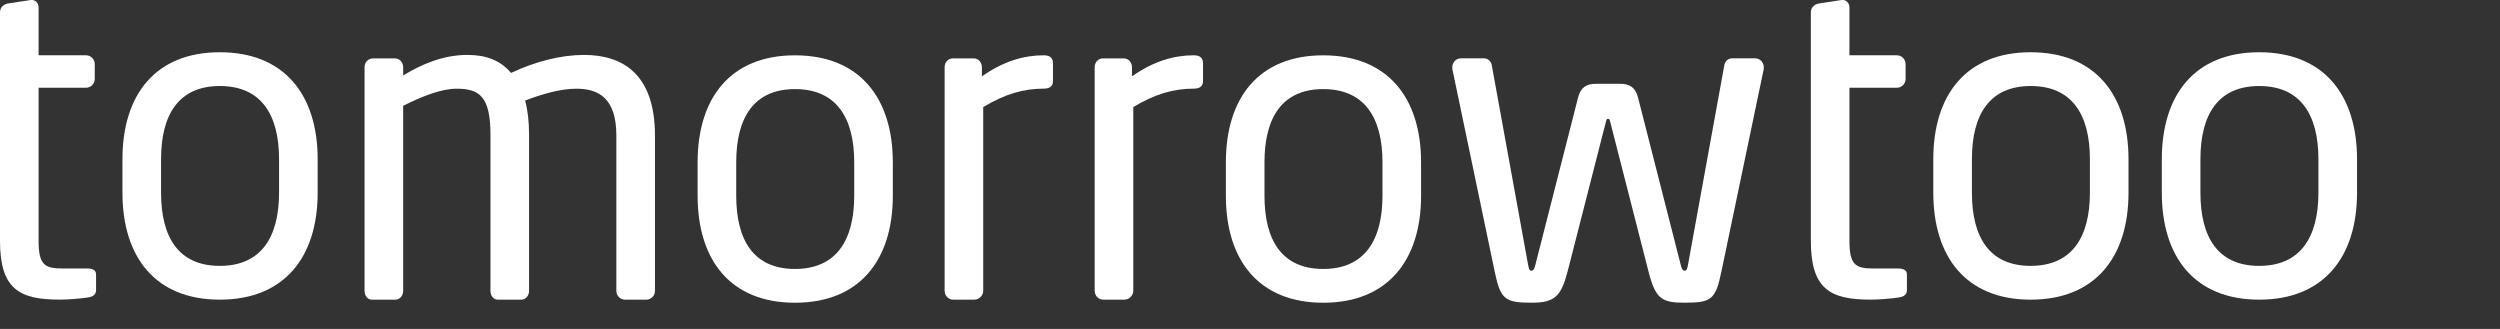
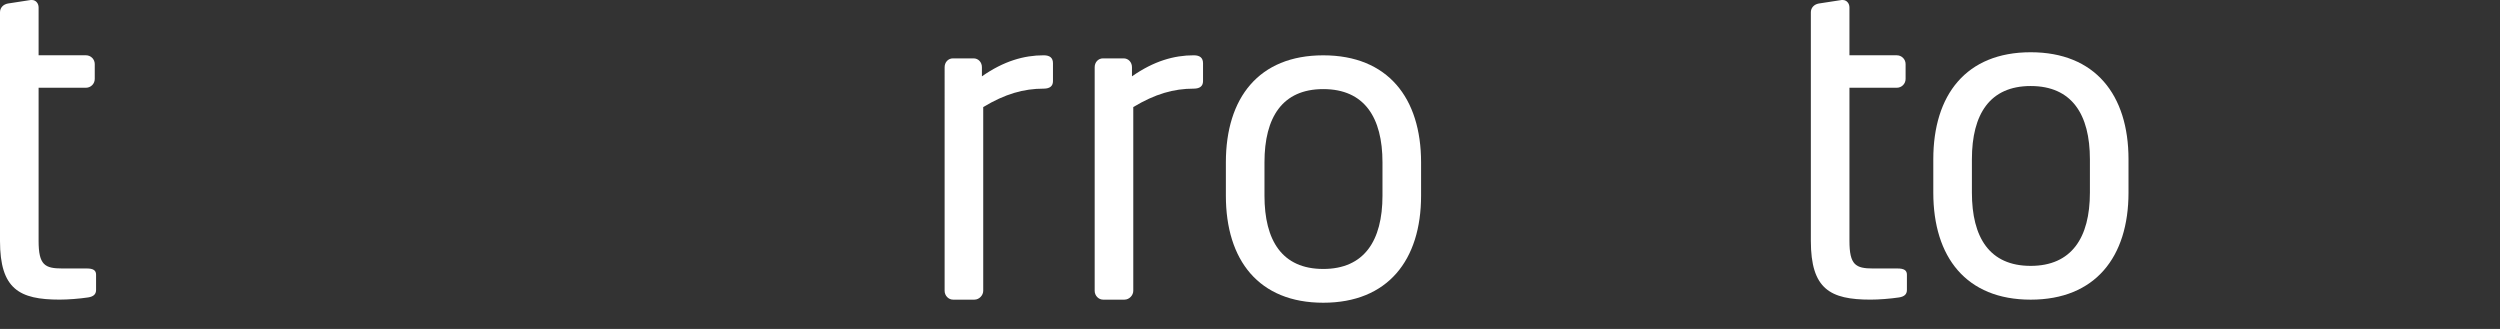
<svg xmlns="http://www.w3.org/2000/svg" xmlns:ns1="http://www.inkscape.org/namespaces/inkscape" xmlns:ns2="http://sodipodi.sourceforge.net/DTD/sodipodi-0.dtd" xmlns:ns3="http://www.openswatchbook.org/uri/2009/osb" width="380mm" height="50mm" viewBox="0 0 380 50" version="1.1" id="svg8" ns1:version="1.0 (4035a4fb49, 2020-05-01)" ns2:docname="hvit-logo-til-sort-bakgrunn.svg">
  <rect x="0" y="0" width="380" height="50" fill="#333333" stroke="none" />
  <defs id="defs2">
    <linearGradient id="linearGradient1058" ns3:paint="solid">
      <stop style="stop-color:#ffffff;stop-opacity:1;" offset="0" id="stop1056" />
    </linearGradient>
    <linearGradient id="linearGradient1000" ns3:paint="solid">
      <stop style="stop-color:#b0b0b0;stop-opacity:1;" offset="0" id="stop998" />
    </linearGradient>
    <linearGradient id="linearGradient3334" ns3:paint="solid">
      <stop style="stop-color:#336600;stop-opacity:1;" offset="0" id="stop3332" />
    </linearGradient>
    <linearGradient id="linearGradient2783" ns3:paint="solid">
      <stop style="stop-color:#00166d;stop-opacity:1;" offset="0" id="stop2781" />
    </linearGradient>
  </defs>
  <ns2:namedview id="base" pagecolor="#ffffff" bordercolor="#666666" borderopacity="1.0" ns1:pageopacity="0.0" ns1:pageshadow="2" ns1:zoom="0.30314331" ns1:cx="1170.393" ns1:cy="1107.2293" ns1:document-units="cm" ns1:current-layer="layer1" ns1:document-rotation="0" showgrid="false" ns1:window-width="3840" ns1:window-height="1027" ns1:window-x="-8" ns1:window-y="-8" ns1:window-maximized="1" units="mm">
    <ns1:grid type="xygrid" id="grid3982" />
  </ns2:namedview>
  <g ns1:label="Lag 1" ns1:groupmode="layer" id="layer1">
    <g transform="matrix(0.926,0,0,-0.926,96.832,45.554)" id="g3981" style="fill:#ffffff">
-       <path id="path3983" style="fill:#ffffff;fill-opacity:1;fill-rule:nonzero;stroke:none" d="m 1.5,0 h -3.457 c -0.792,0 -1.439,0.648 -1.439,1.44 v 25.49 c 0,6.049 -2.809,7.705 -6.553,7.705 -2.593,0 -5.616,-0.864 -8.425,-1.944 0.432,-1.584 0.648,-3.457 0.648,-5.617 V 1.44 C -17.726,0.72 -18.23,0 -19.022,0 h -3.816 c -0.72,0 -1.224,0.648 -1.224,1.44 v 25.634 c 0,6.265 -1.8,7.561 -5.545,7.561 -2.592,0 -5.76,-1.296 -8.785,-2.808 V 1.44 C -38.392,0.72 -38.896,0 -39.688,0 h -3.816 c -0.72,0 -1.224,0.648 -1.224,1.44 v 36.723 c 0,0.793 0.576,1.441 1.368,1.441 h 3.6 c 0.792,0 1.368,-0.648 1.368,-1.441 v -1.368 c 2.881,1.8 6.553,3.385 10.514,3.385 3.096,0 5.4,-0.865 7.2,-2.953 3.96,1.873 8.209,2.953 11.953,2.953 6.48,0 11.665,-3.241 11.665,-13.25 V 1.44 C 2.94,0.648 2.292,0 1.5,0" />
-     </g>
+       </g>
    <g transform="matrix(0.926,0,0,-0.926,129.842,24.678)" id="g3985" style="fill:#ffffff">
-       <path id="path3987" style="fill:#ffffff;fill-opacity:1;fill-rule:nonzero;stroke:none" d="M 0,0 C 0,7.345 -2.952,12.025 -9.721,12.025 -16.417,12.025 -19.37,7.417 -19.37,0 v -5.473 c 0,-7.344 2.88,-12.025 9.649,-12.025 6.697,0 9.721,4.609 9.721,12.025 z m -9.721,-23.042 c -10.585,0 -15.986,6.984 -15.986,17.569 V 0 c 0,10.585 5.401,17.569 15.986,17.569 C 0.864,17.569 6.336,10.585 6.336,0 v -5.473 c 0,-10.585 -5.472,-17.569 -16.057,-17.569" />
-     </g>
+       </g>
    <g transform="matrix(0.926,0,0,-0.926,158.652,13.473)" id="g3989" style="fill:#ffffff">
      <path id="path3991" style="fill:#ffffff;fill-opacity:1;fill-rule:nonzero;stroke:none" d="m 0,0 c -3.313,0 -6.336,-0.864 -9.937,-3.024 v -30.171 c 0,-0.72 -0.648,-1.44 -1.44,-1.44 h -3.528 c -0.72,0 -1.368,0.648 -1.368,1.44 V 3.528 c 0,0.793 0.576,1.441 1.368,1.441 h 3.384 c 0.792,0 1.368,-0.648 1.368,-1.441 V 2.017 c 3.6,2.52 6.913,3.456 10.153,3.456 1.008,0 1.512,-0.432 1.512,-1.296 V 1.224 C 1.512,0.432 1.008,0 0,0" />
    </g>
    <g transform="matrix(0.926,0,0,-0.926,181.46,13.473)" id="g3993" style="fill:#ffffff">
      <path id="path3995" style="fill:#ffffff;fill-opacity:1;fill-rule:nonzero;stroke:none" d="m 0,0 c -3.313,0 -6.336,-0.864 -9.937,-3.024 v -30.171 c 0,-0.72 -0.648,-1.44 -1.44,-1.44 h -3.528 c -0.72,0 -1.368,0.648 -1.368,1.44 V 3.528 c 0,0.793 0.576,1.441 1.368,1.441 h 3.384 c 0.792,0 1.368,-0.648 1.368,-1.441 V 2.017 c 3.6,2.52 6.913,3.456 10.153,3.456 1.008,0 1.512,-0.432 1.512,-1.296 V 1.224 C 1.512,0.432 1.008,0 0,0" />
    </g>
    <g transform="matrix(0.926,0,0,-0.926,210.137,24.678)" id="g3997" style="fill:#ffffff">
      <path id="path3999" style="fill:#ffffff;fill-opacity:1;fill-rule:nonzero;stroke:none" d="M 0,0 C 0,7.345 -2.952,12.025 -9.721,12.025 -16.417,12.025 -19.37,7.417 -19.37,0 v -5.473 c 0,-7.344 2.88,-12.025 9.649,-12.025 6.697,0 9.721,4.609 9.721,12.025 z m -9.721,-23.042 c -10.585,0 -15.986,6.984 -15.986,17.569 V 0 c 0,10.585 5.401,17.569 15.986,17.569 C 0.864,17.569 6.336,10.585 6.336,0 v -5.473 c 0,-10.585 -5.472,-17.569 -16.057,-17.569" />
    </g>
    <g transform="matrix(0.926,0,0,-0.926,268.094,10.471)" id="g4001" style="fill:#ffffff">
-       <path id="path4003" style="fill:#ffffff;fill-opacity:1;fill-rule:nonzero;stroke:none" d="m 0,0 -6.985,-33.411 c -0.936,-4.536 -1.728,-4.968 -6.048,-4.968 -3.745,0 -4.753,0.648 -5.905,5.184 l -6.264,24.482 c -0.144,0.504 -0.144,0.504 -0.36,0.504 -0.216,0 -0.216,0 -0.36,-0.504 l -6.265,-24.482 c -1.08,-4.177 -2.16,-5.184 -5.904,-5.184 -4.321,0 -5.113,0.504 -6.049,4.968 L -51.125,0 v 0.288 c 0,0.72 0.577,1.44 1.369,1.44 h 3.888 c 0.648,0 1.152,-0.576 1.224,-1.152 l 5.977,-32.835 c 0.144,-0.864 0.359,-0.864 0.576,-0.864 0.216,0 0.431,0.216 0.575,0.864 l 7.057,27.651 c 0.432,1.584 1.368,2.16 2.88,2.16 h 4.033 c 1.512,0 2.448,-0.576 2.88,-2.16 l 7.057,-27.651 c 0.144,-0.648 0.359,-0.864 0.576,-0.864 0.216,0 0.432,0 0.576,0.864 l 5.976,32.835 c 0.072,0.576 0.576,1.152 1.224,1.152 h 3.889 C -0.576,1.728 0,1.008 0,0.288 Z" />
-     </g>
+       </g>
    <g transform="matrix(0.926,0,0,-0.926,275.249,8.404)" id="g4005" style="fill:#ffffff;fill-opacity:1">
      <path id="path4007" style="fill:#ffffff;fill-opacity:1;fill-rule:nonzero;stroke:none" d="m 0,0 v 7.057 c 0,0.719 0.504,1.296 1.296,1.44 l 3.745,0.576 h 0.215 c 0.577,0 1.08,-0.504 1.08,-1.224 V 0 h 7.777 c 0.792,0 1.44,-0.647 1.44,-1.44 v -2.449 c 0,-0.792 -0.648,-1.439 -1.44,-1.439 H 6.336 v -25.13 c 0,-3.961 1.009,-4.537 3.889,-4.537 h 4.032 c 1.008,0 1.512,-0.288 1.512,-1.008 v -2.52 c 0,-0.648 -0.36,-1.081 -1.296,-1.224 -1.44,-0.216 -3.312,-0.36 -4.68,-0.36 -6.625,0 -9.793,1.728 -9.793,9.649 v 25.13" />
    </g>
    <g transform="matrix(0.926,0,0,-0.926,317.666,24.211)" id="g4009" style="fill:#ffffff;fill-opacity:1">
      <path id="path4011" style="fill:#ffffff;fill-opacity:1;fill-rule:nonzero;stroke:none" d="M 0,0 C 0,7.345 -2.952,12.025 -9.721,12.025 -16.418,12.025 -19.37,7.417 -19.37,0 v -5.473 c 0,-7.344 2.88,-12.024 9.649,-12.024 6.697,0 9.721,4.608 9.721,12.024 z m -9.721,-23.042 c -10.585,0 -15.986,6.984 -15.986,17.569 V 0 c 0,10.585 5.401,17.569 15.986,17.569 C 0.863,17.569 6.336,10.585 6.336,0 v -5.473 c 0,-10.585 -5.473,-17.569 -16.057,-17.569" />
    </g>
    <g transform="matrix(0.926,0,0,-0.926,-4.7680023e-8,1.868)" id="g4013" style="fill:#ffffff">
      <path id="path4015" style="fill:#ffffff;fill-opacity:1;fill-rule:nonzero;stroke:none" d="m 0,0 c 0,0.72 0.504,1.296 1.296,1.44 l 3.745,0.576 h 0.215 c 0.577,0 1.08,-0.504 1.08,-1.224 v -7.849 h 7.777 c 0.792,0 1.44,-0.648 1.44,-1.44 v -2.448 c 0,-0.792 -0.648,-1.44 -1.44,-1.44 H 6.336 v -25.13 c 0,-3.961 1.009,-4.537 3.889,-4.537 h 4.032 c 1.008,0 1.513,-0.288 1.513,-1.008 v -2.52 c 0,-0.648 -0.361,-1.08 -1.297,-1.224 -1.44,-0.216 -3.312,-0.36 -4.68,-0.36 -6.625,0 -9.793,1.728 -9.793,9.649" />
    </g>
    <g transform="matrix(0.926,0,0,-0.926,42.417,24.211)" id="g4017" style="fill:#ffffff">
-       <path id="path4019" style="fill:#ffffff;fill-opacity:1;fill-rule:nonzero;stroke:none" d="M 0,0 C 0,7.345 -2.952,12.025 -9.721,12.025 -16.417,12.025 -19.37,7.417 -19.37,0 v -5.473 c 0,-7.344 2.88,-12.025 9.649,-12.025 6.697,0 9.721,4.609 9.721,12.025 z m -9.721,-23.042 c -10.585,0 -15.986,6.984 -15.986,17.569 V 0 c 0,10.585 5.401,17.569 15.986,17.569 C 0.864,17.569 6.336,10.585 6.336,0 v -5.473 c 0,-10.585 -5.472,-17.569 -16.057,-17.569" />
-     </g>
+       </g>
    <g style="fill:#ffffff;fill-opacity:1" id="g163" transform="matrix(0.926,0,0,-0.926,352.401,24.211)">
-       <path d="M 0,0 C 0,7.345 -2.952,12.025 -9.721,12.025 -16.418,12.025 -19.37,7.417 -19.37,0 v -5.473 c 0,-7.344 2.88,-12.024 9.649,-12.024 6.697,0 9.721,4.608 9.721,12.024 z m -9.721,-23.042 c -10.585,0 -15.986,6.984 -15.986,17.569 V 0 c 0,10.585 5.401,17.569 15.986,17.569 C 0.863,17.569 6.336,10.585 6.336,0 v -5.473 c 0,-10.585 -5.473,-17.569 -16.057,-17.569" style="fill:#ffffff;fill-opacity:1;fill-rule:nonzero;stroke:none" id="path161" />
-     </g>
+       </g>
  </g>
</svg>